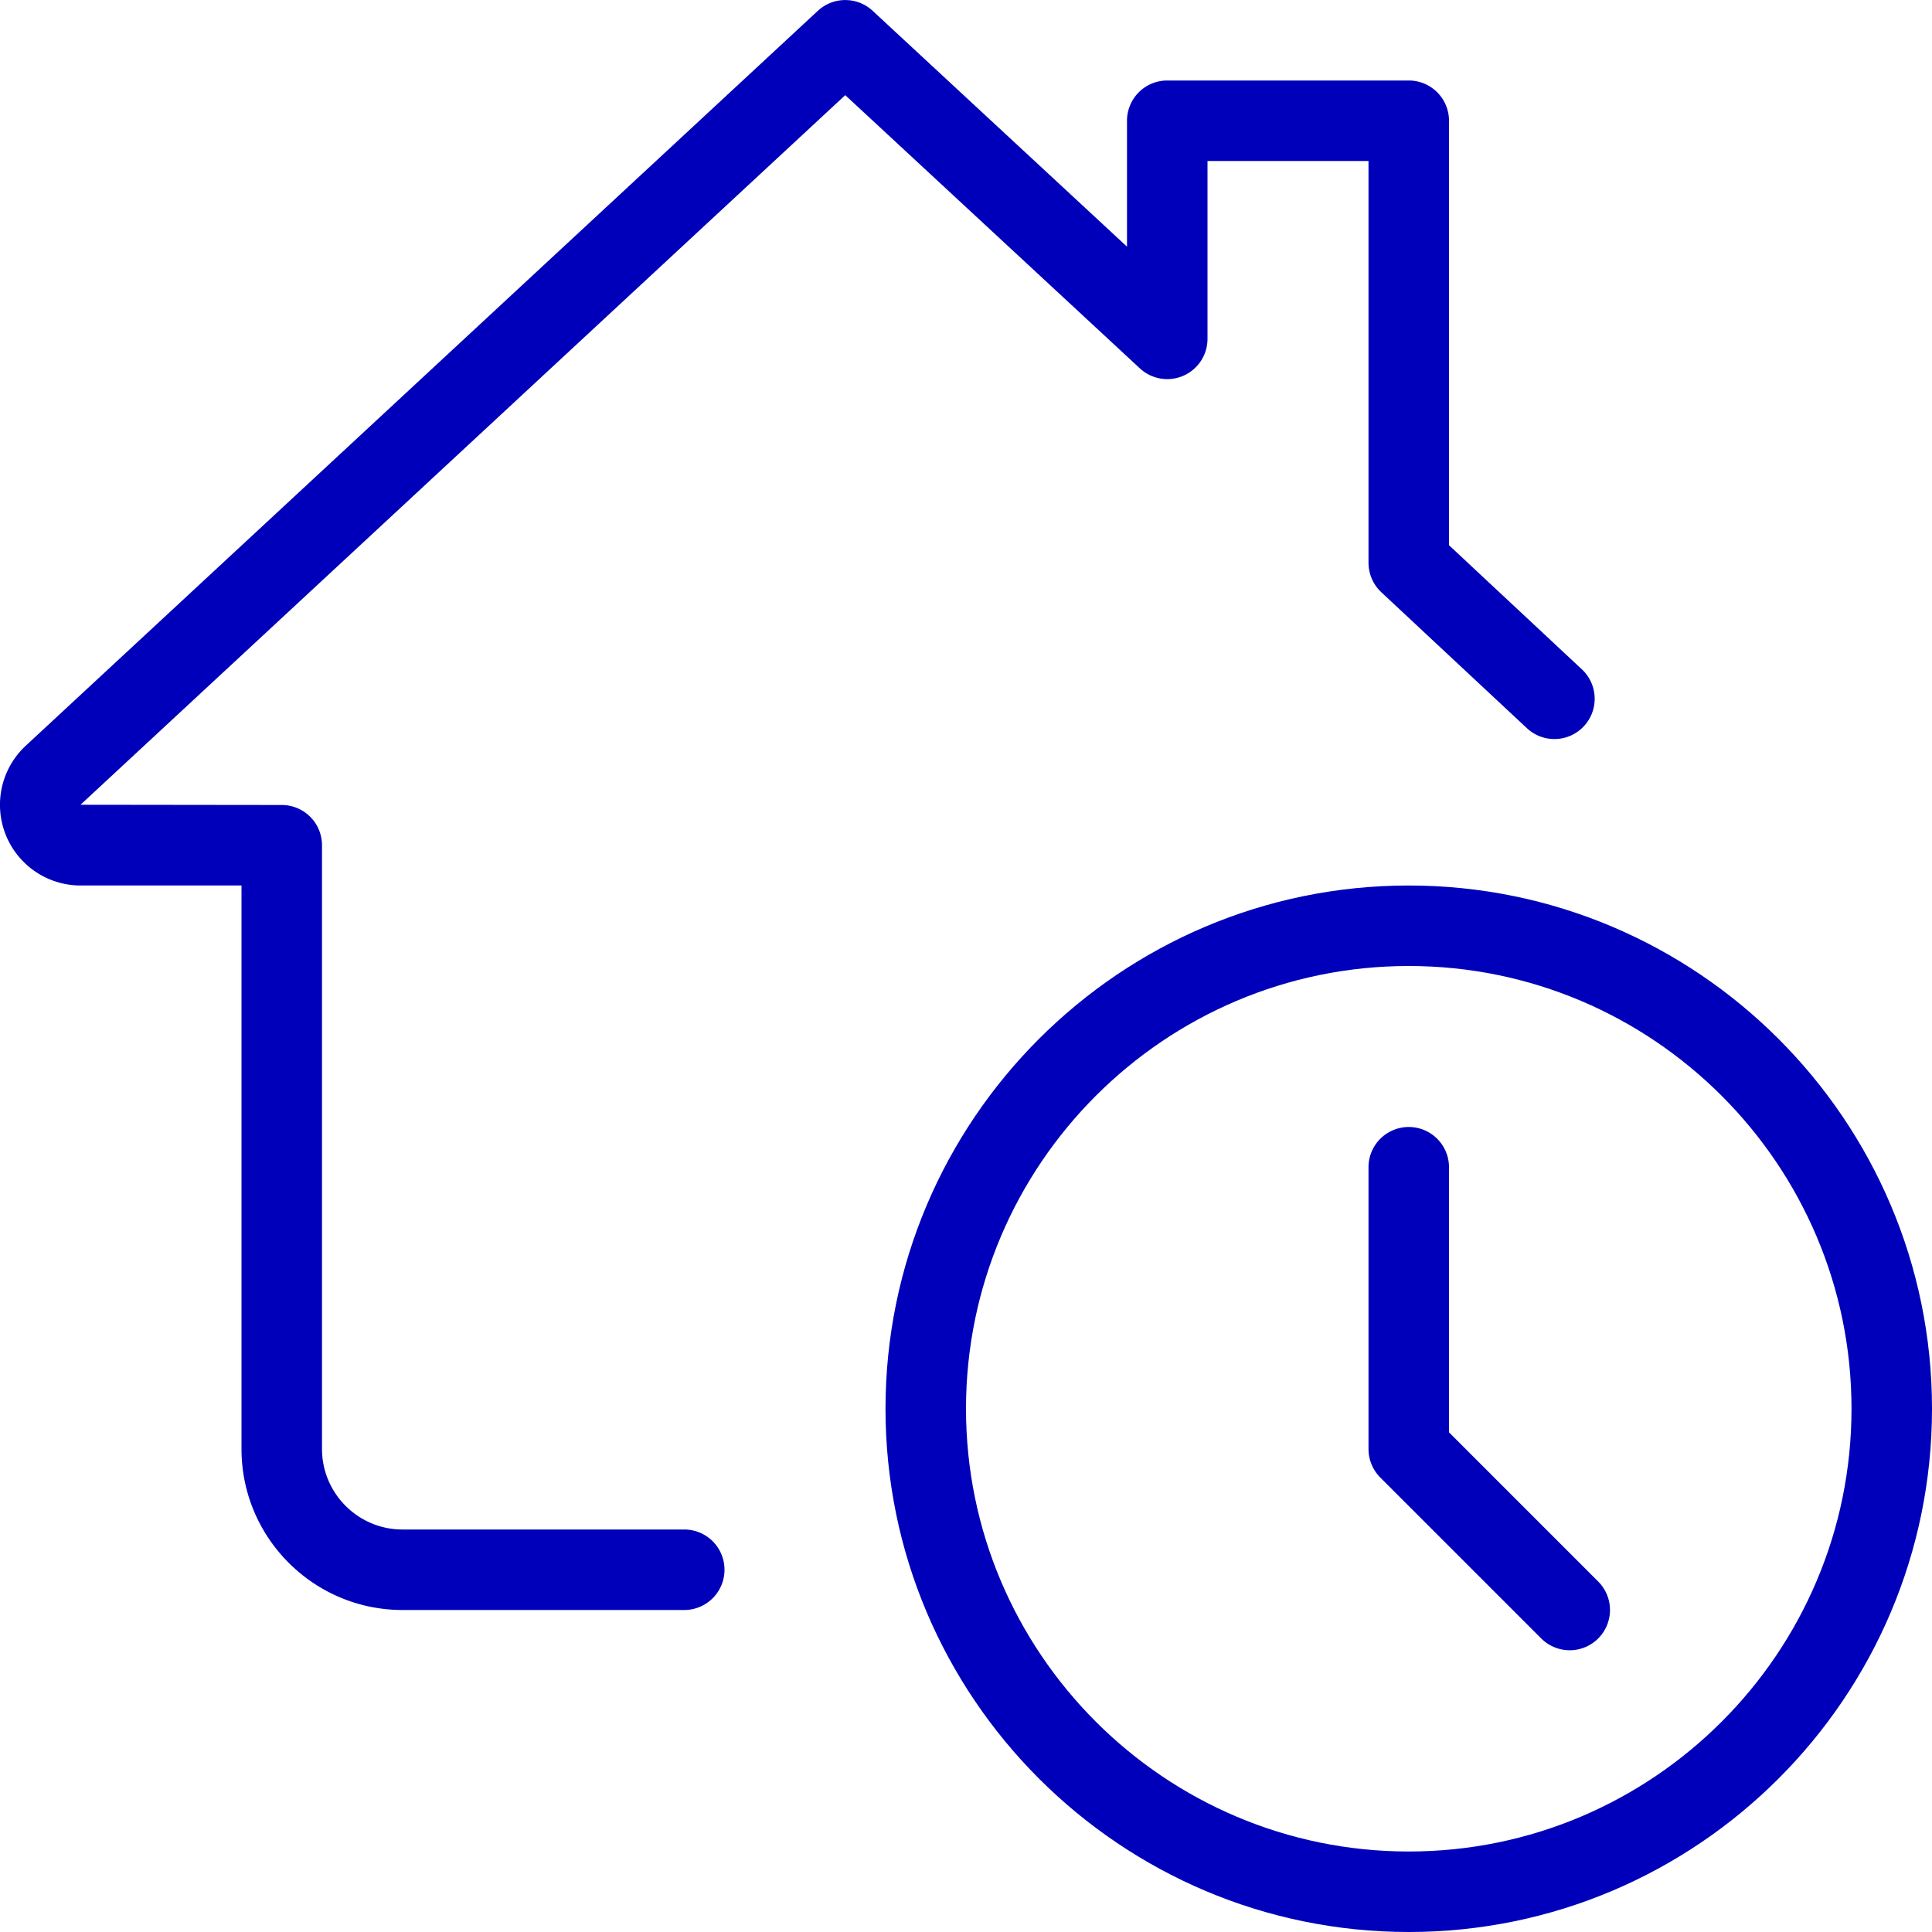
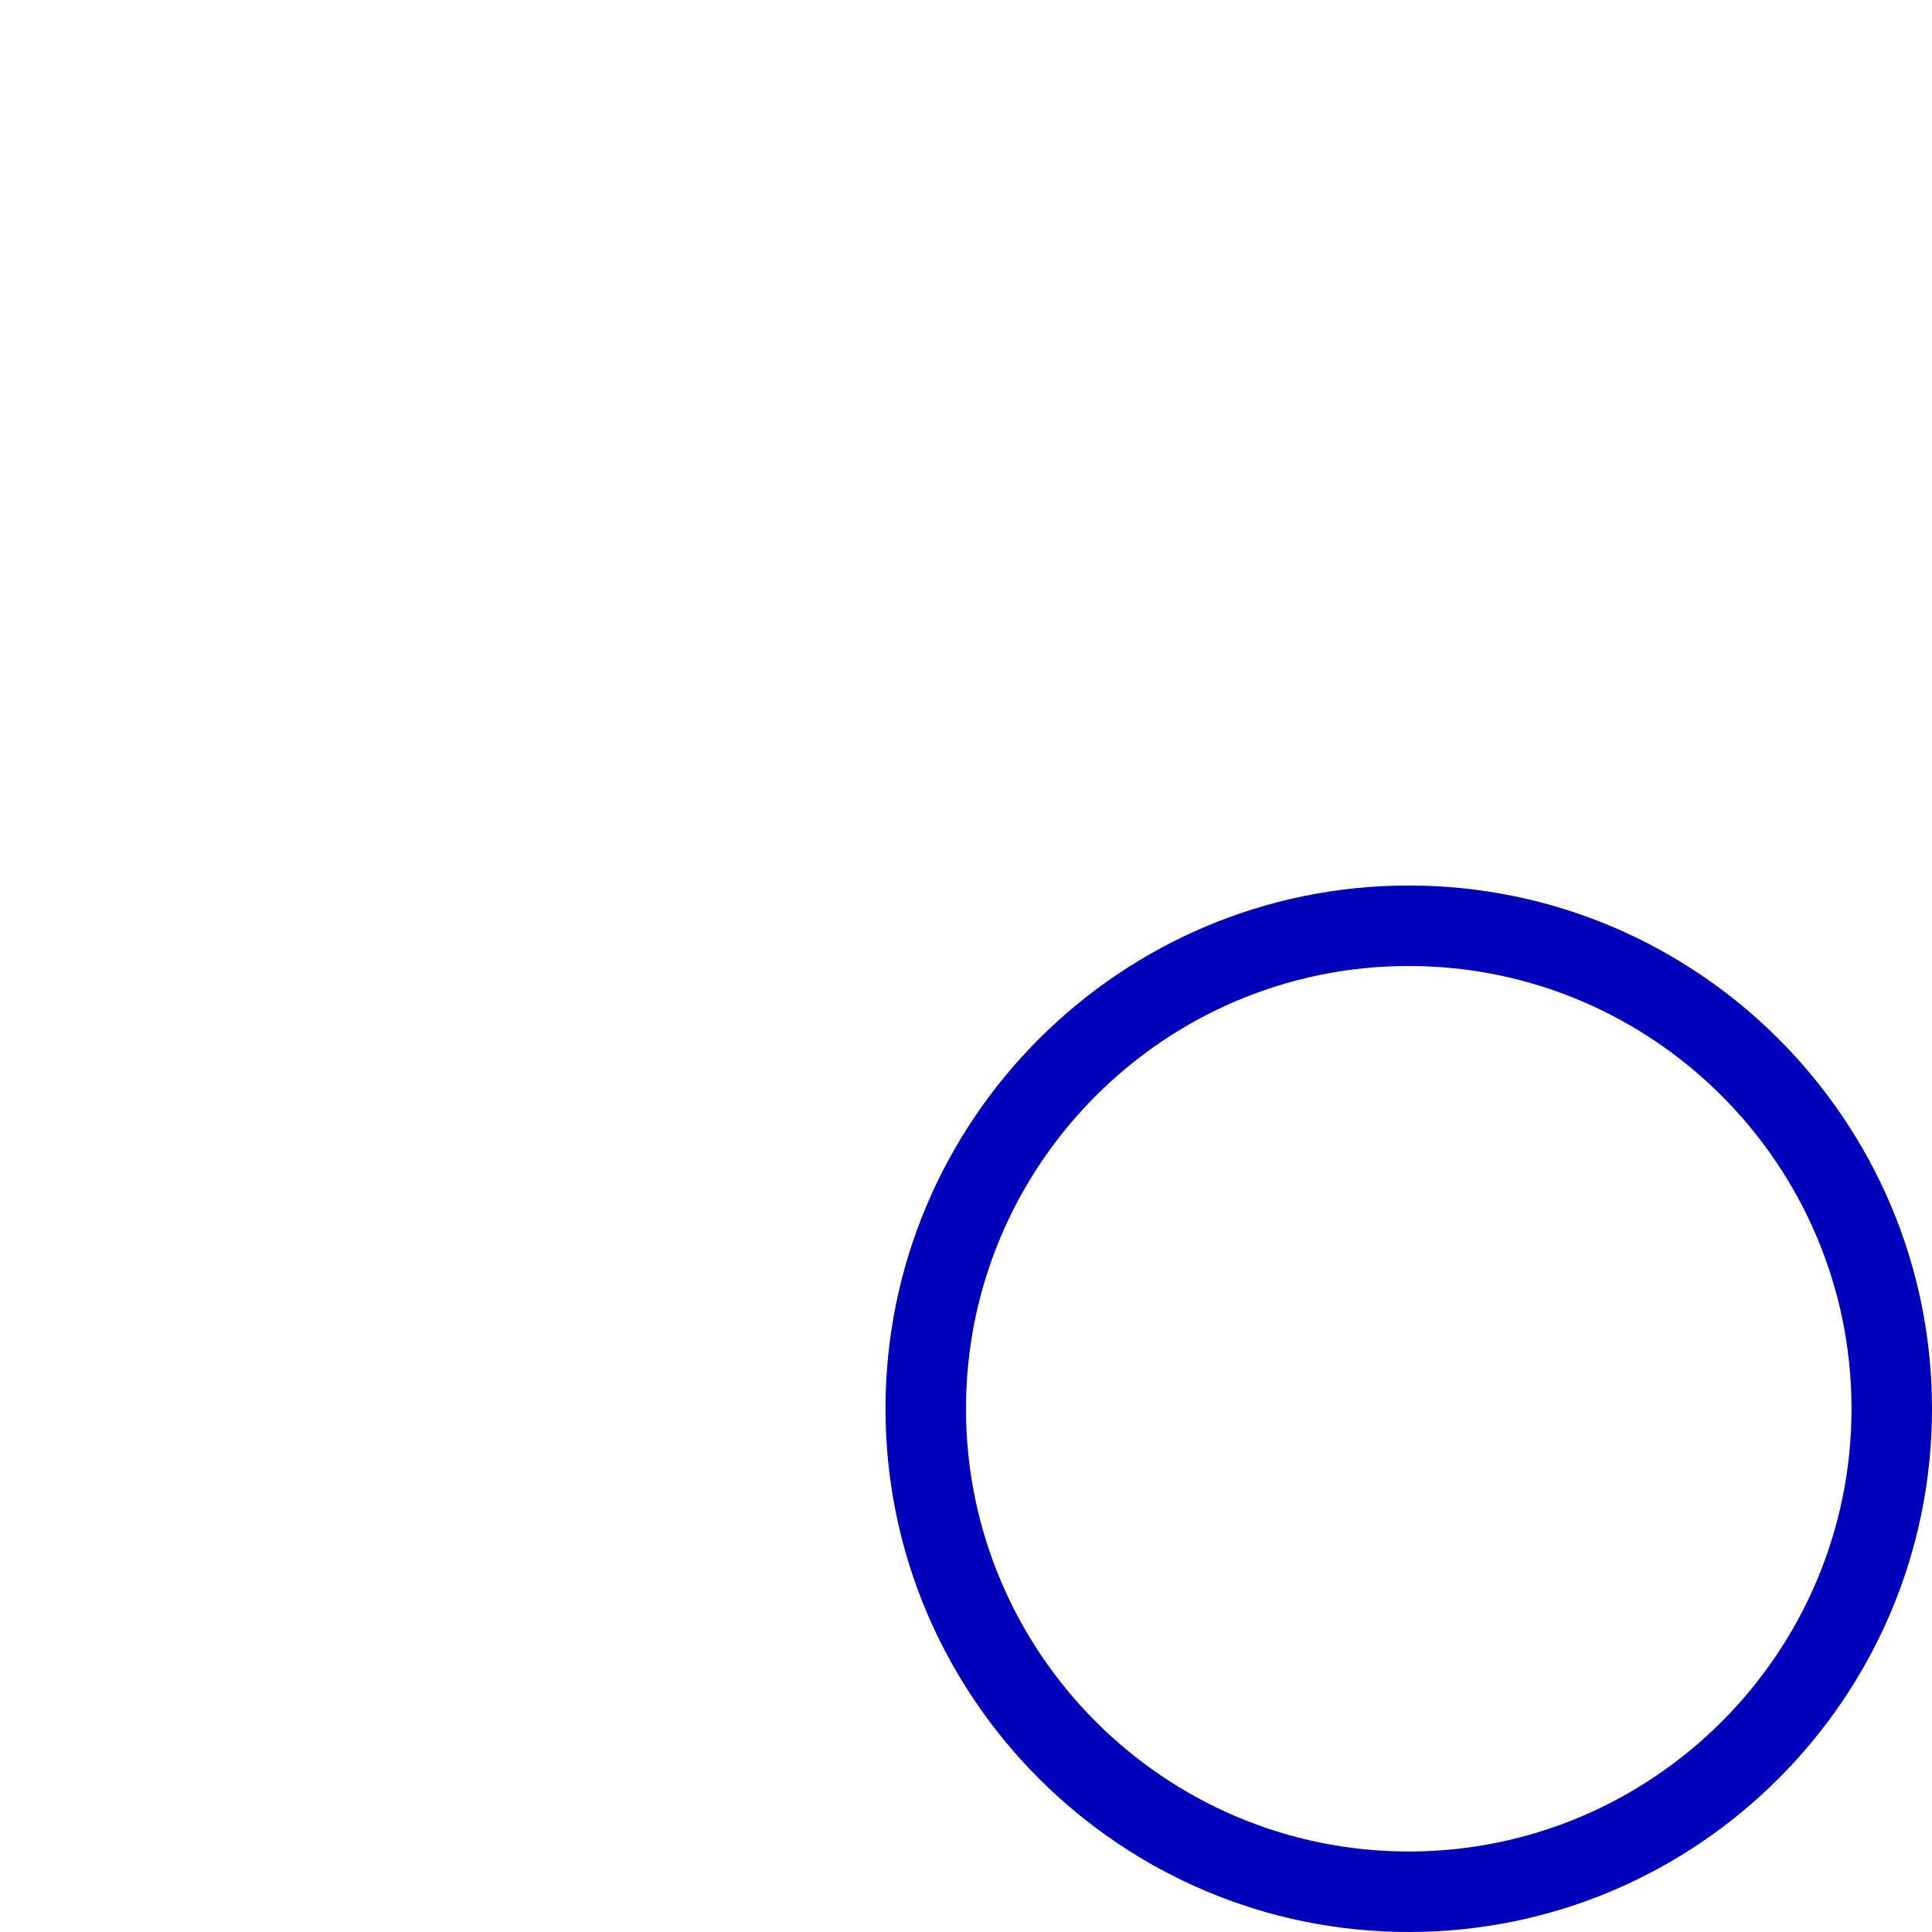
<svg xmlns="http://www.w3.org/2000/svg" version="1.1" width="512" height="512" x="0" y="0" viewBox="0 0 24 24" style="enable-background:new 0 0 512 512" xml:space="preserve" class="">
  <g>
    <path d="M17.5 24c-3.584 0-6.5-2.916-6.5-6.5s2.916-6.5 6.5-6.5 6.5 2.916 6.5 6.5-2.916 6.5-6.5 6.5zm0-12c-3.033 0-5.5 2.467-5.5 5.5s2.467 5.5 5.5 5.5 5.5-2.467 5.5-5.5-2.467-5.5-5.5-5.5z" fill="#0000BA" opacity="1" data-original="#000000" class="" />
-     <path d="M19.5 20.5a.502.502 0 0 1-.354-.146l-2-2A.504.504 0 0 1 17 18v-3.5a.5.5 0 0 1 1 0v3.293l1.854 1.854a.5.5 0 0 1-.354.853zM8.5 20H5c-1.103 0-2-.897-2-2v-7H1a1.002 1.002 0 0 1-.675-1.741L10.16.134a.5.5 0 0 1 .68 0L14 3.064V1.5a.5.5 0 0 1 .5-.5h3a.5.5 0 0 1 .5.5v5.273l1.651 1.542a.5.5 0 0 1-.683.731l-1.81-1.69A.505.505 0 0 1 17 6.99V2h-2v2.21a.5.5 0 0 1-.84.366L10.5 1.182 1 9.997 3.5 10a.5.5 0 0 1 .5.5V18c0 .551.449 1 1 1h3.5a.5.5 0 0 1 0 1z" fill="#0000BA" opacity="1" data-original="#000000" class="" />
  </g>
</svg>